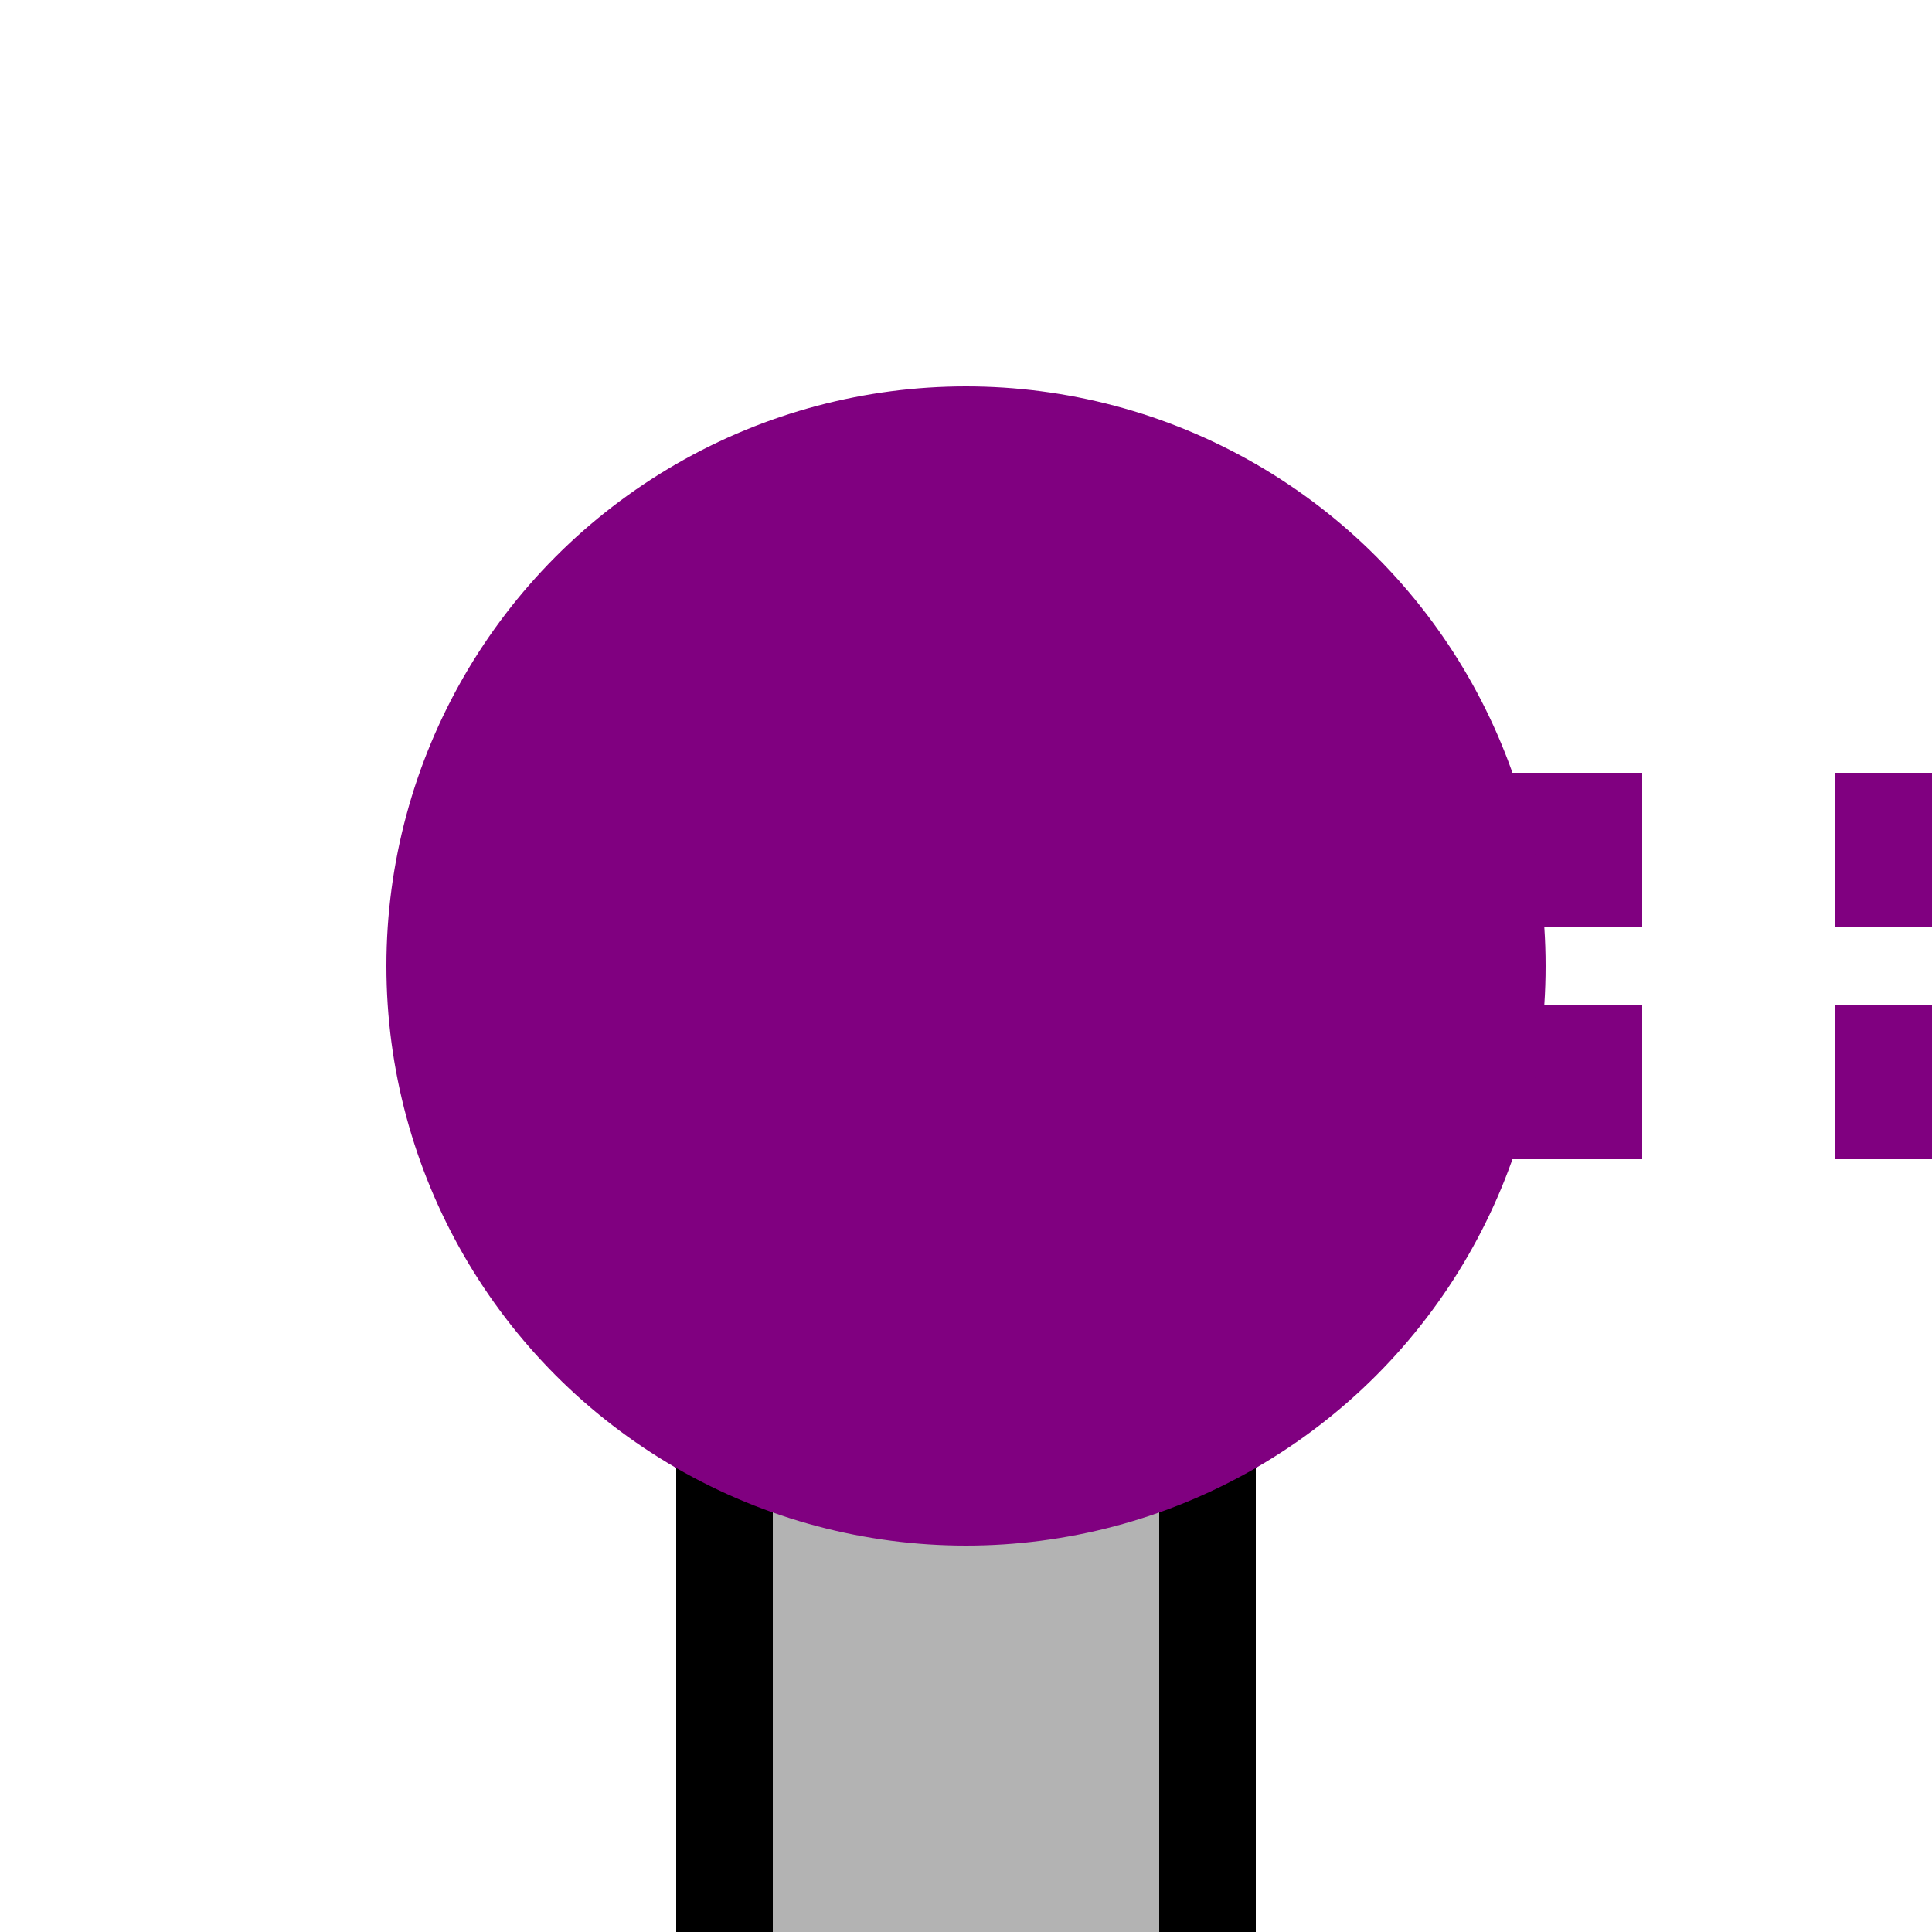
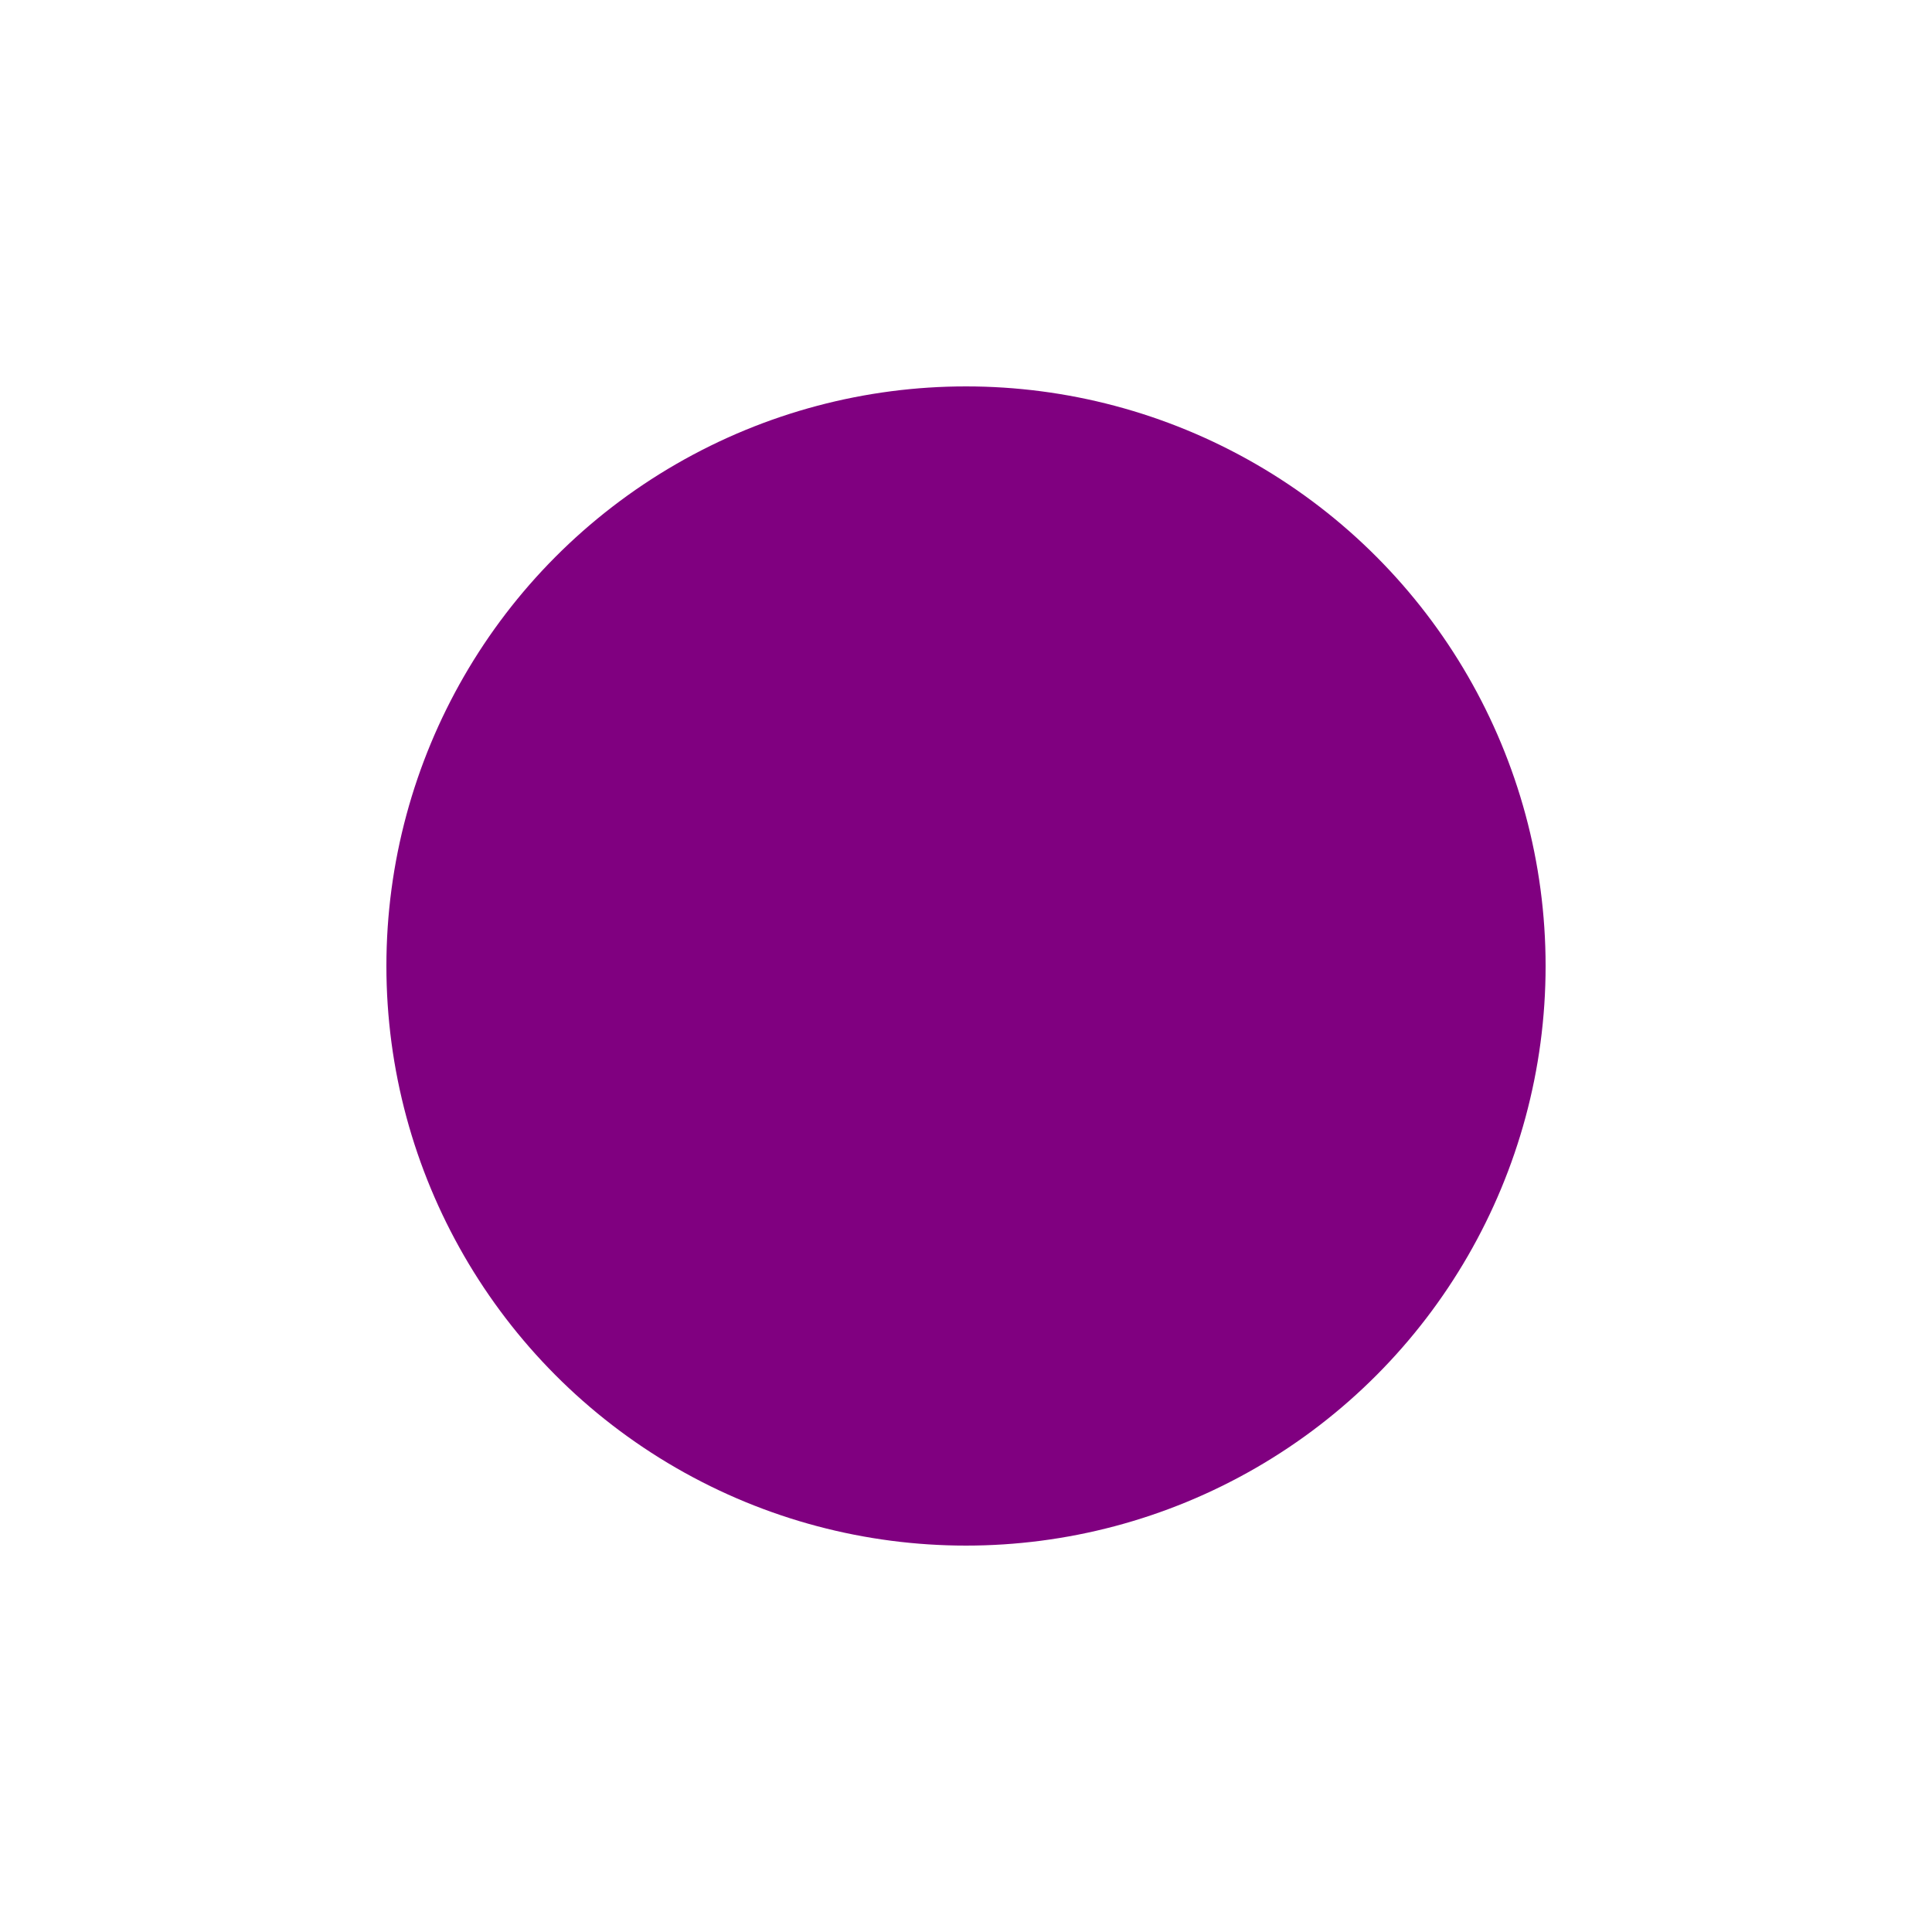
<svg xmlns="http://www.w3.org/2000/svg" width="500" height="500">
  <title>tKXBHFa-Rq violet</title>
-   <path fill="#B3B3B3" stroke="#000" d="M 187.5,500 V 250 H 312.5 V 500" stroke-width="25" />
-   <path stroke="#800080" d="M 525,220 H 250 m 275,60 H 250" stroke-width="40" stroke-dasharray="50" />
  <circle fill="#800080" cx="250" cy="250" r="150" />
</svg>